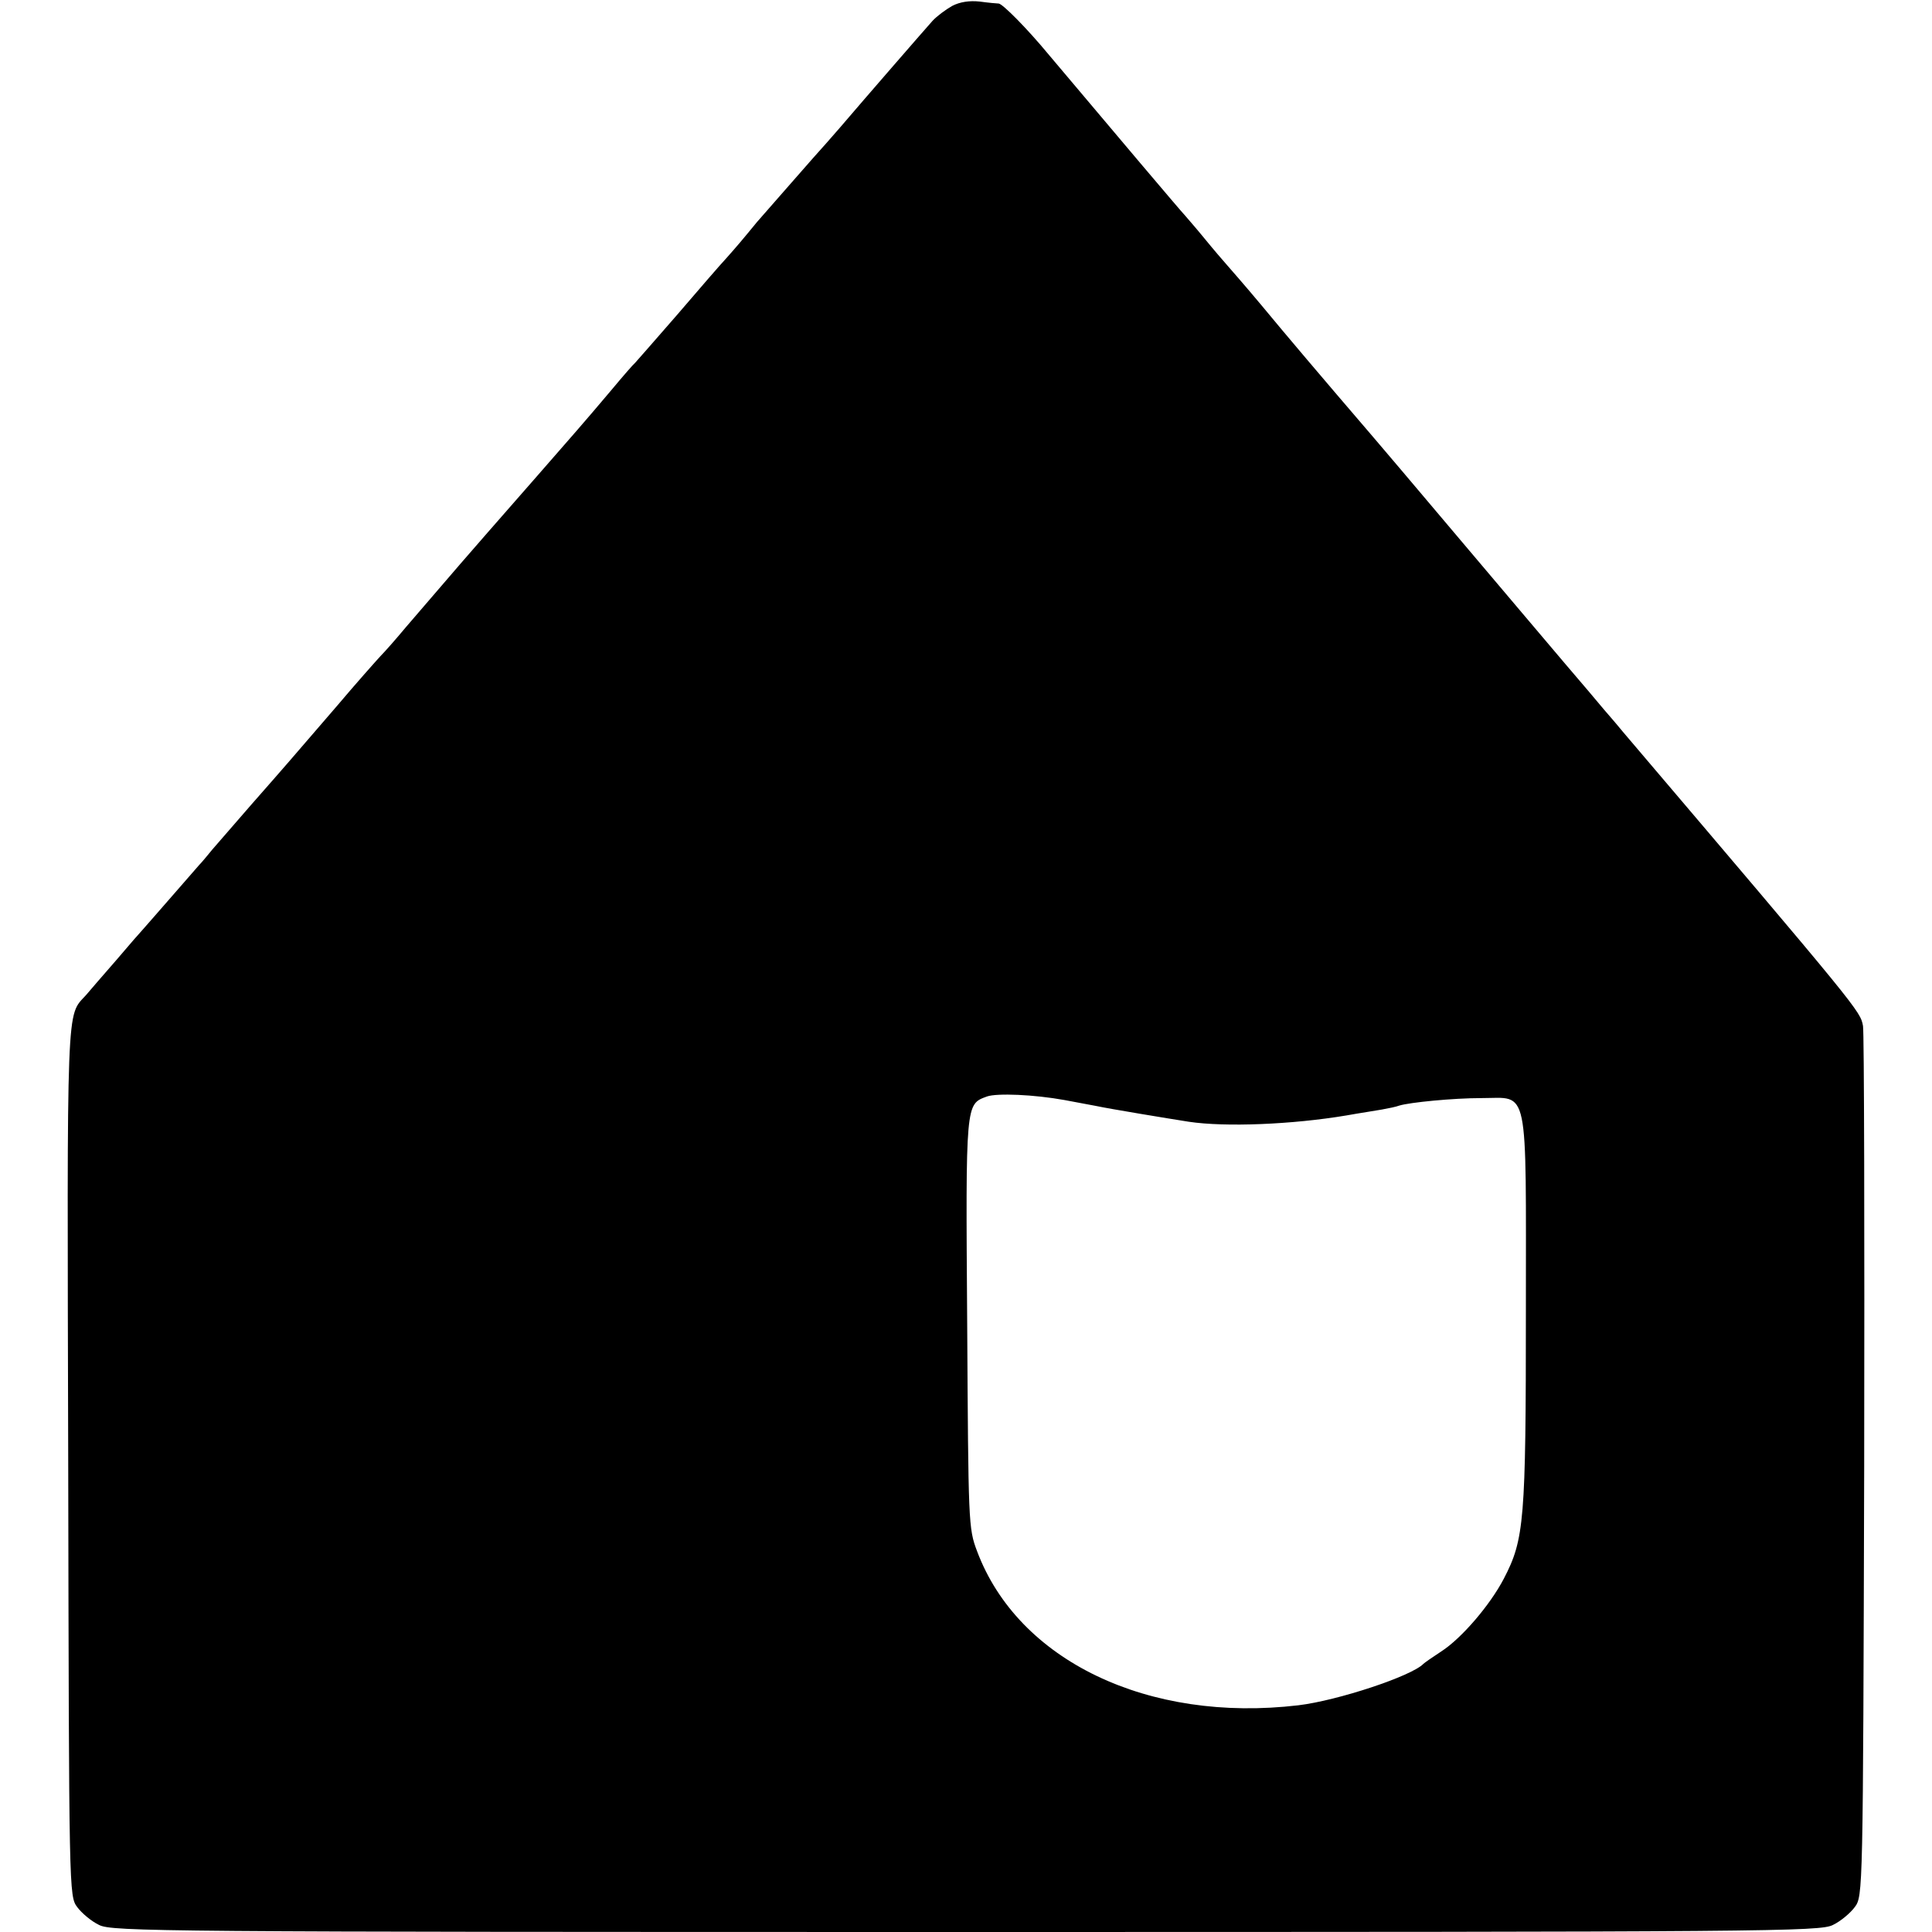
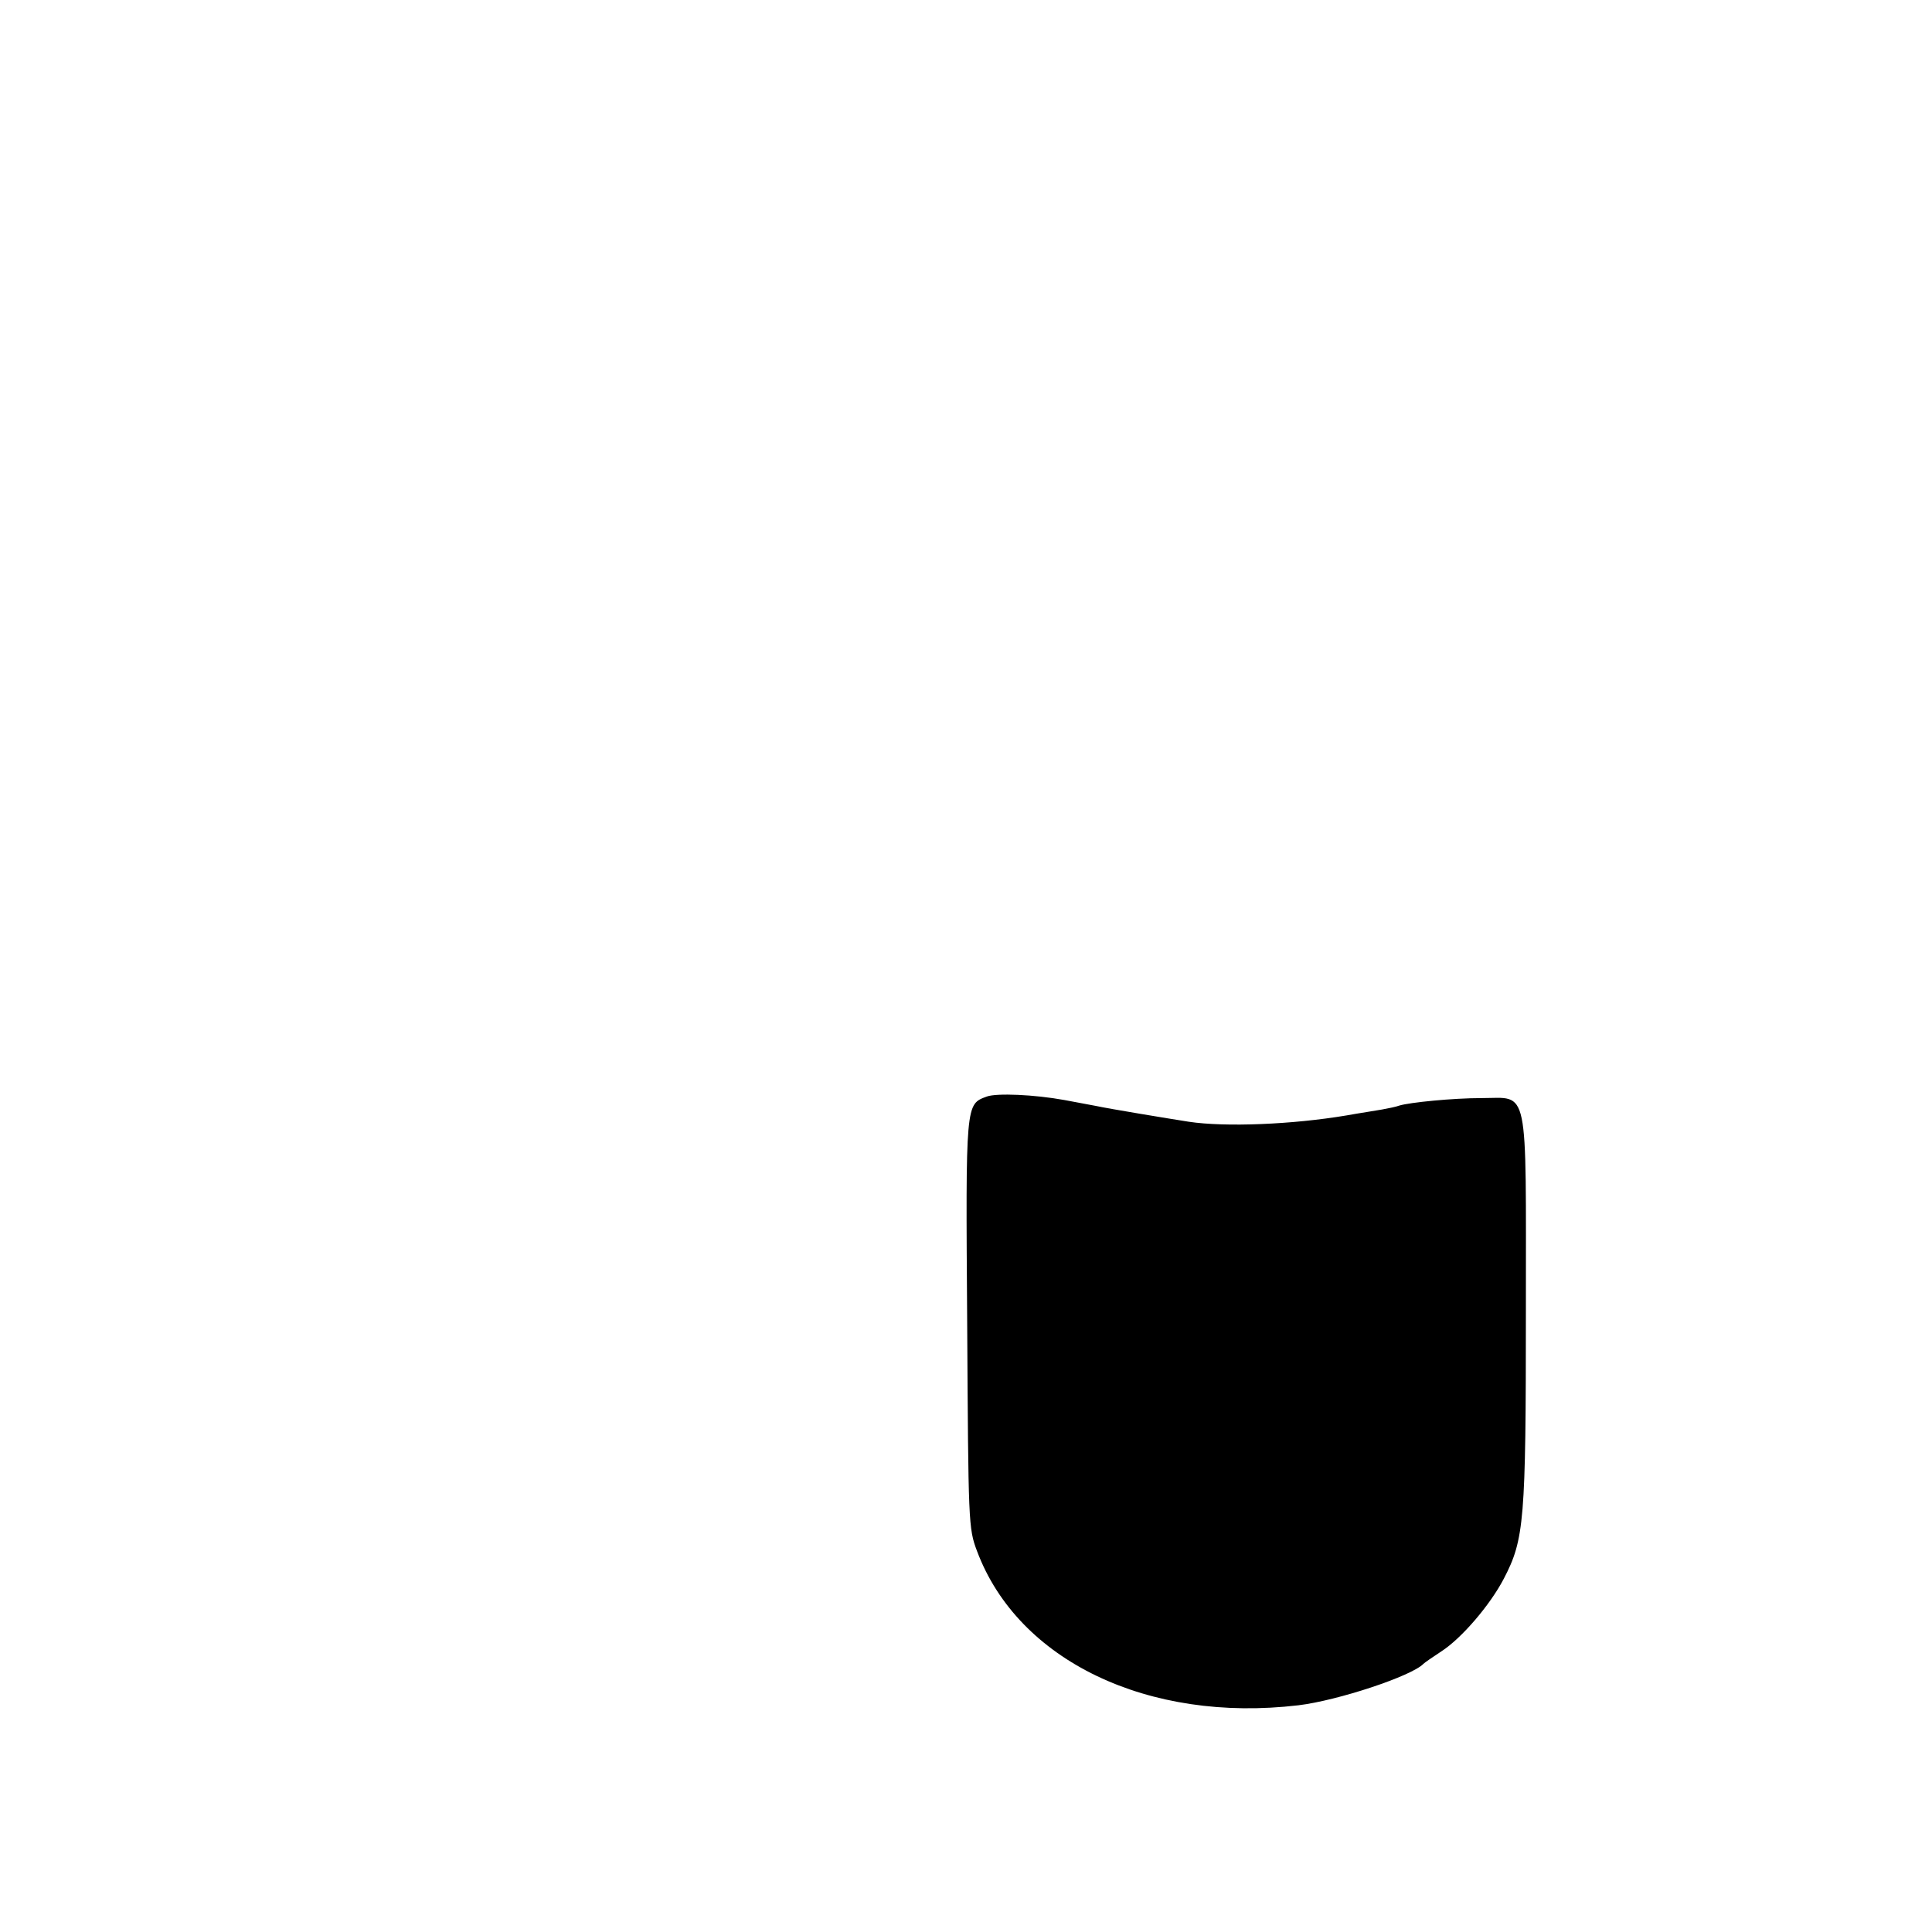
<svg xmlns="http://www.w3.org/2000/svg" version="1.0" width="490pt" height="490pt" viewBox="0 0 490 490" preserveAspectRatio="xMidYMid meet">
  <g transform="translate(0,490) scale(0.1,-0.1)" fill="#000000" stroke="none">
-     <path d="M2415 4885 c-16 -9 -39 -26 -50 -38 -18 -20 -171 -196 -235 -271 -14 -16 -30 -34 -35 -40 -17 -18 -158 -180 -175 -199 -36 -44 -53 -64 -78 -92 -15 -16 -72 -82 -126 -145 -55 -63 -102 -117 -105 -120 -4 -3 -31 -34 -61 -70 -70 -83 -101 -118 -191 -221 -57 -65 -186 -212 -249 -286 -19 -22 -55 -64 -80 -93 -25 -30 -54 -63 -65 -74 -11 -12 -61 -68 -110 -126 -118 -137 -129 -150 -217 -250 -41 -47 -85 -98 -99 -114 -13 -16 -28 -34 -34 -40 -5 -6 -39 -45 -75 -86 -36 -41 -67 -77 -70 -80 -3 -3 -32 -36 -65 -75 -33 -38 -68 -78 -77 -89 -50 -55 -48 0 -45 -1183 2 -1097 2 -1102 23 -1130 11 -15 36 -36 55 -45 32 -17 158 -18 2199 -18 2041 0 2167 1 2199 18 19 9 44 30 55 45 21 28 21 34 24 1115 1 598 0 1102 -3 1120 -7 38 -7 38 -609 746 -22 27 -48 56 -56 66 -8 10 -49 58 -90 106 -42 49 -163 193 -270 319 -107 127 -204 241 -216 255 -139 162 -222 260 -284 335 -41 49 -82 96 -90 105 -8 9 -33 38 -55 65 -22 27 -45 53 -50 59 -9 9 -178 209 -344 406 -57 69 -118 130 -128 131 -4 0 -26 2 -48 5 -26 3 -51 -1 -70 -11z m285 -2775 c30 -6 66 -12 80 -15 32 -7 184 -32 235 -40 93 -14 263 -7 400 16 33 6 74 12 90 15 17 3 36 7 44 10 26 8 136 19 209 19 121 0 112 42 112 -539 0 -534 -4 -580 -56 -680 -35 -67 -107 -151 -158 -184 -23 -15 -43 -29 -46 -32 -30 -31 -217 -93 -317 -105 -381 -45 -711 113 -815 391 -22 58 -22 71 -25 578 -4 562 -4 555 50 575 25 9 120 5 197 -9z" />
+     <path d="M2415 4885 z m285 -2775 c30 -6 66 -12 80 -15 32 -7 184 -32 235 -40 93 -14 263 -7 400 16 33 6 74 12 90 15 17 3 36 7 44 10 26 8 136 19 209 19 121 0 112 42 112 -539 0 -534 -4 -580 -56 -680 -35 -67 -107 -151 -158 -184 -23 -15 -43 -29 -46 -32 -30 -31 -217 -93 -317 -105 -381 -45 -711 113 -815 391 -22 58 -22 71 -25 578 -4 562 -4 555 50 575 25 9 120 5 197 -9z" />
  </g>
</svg>